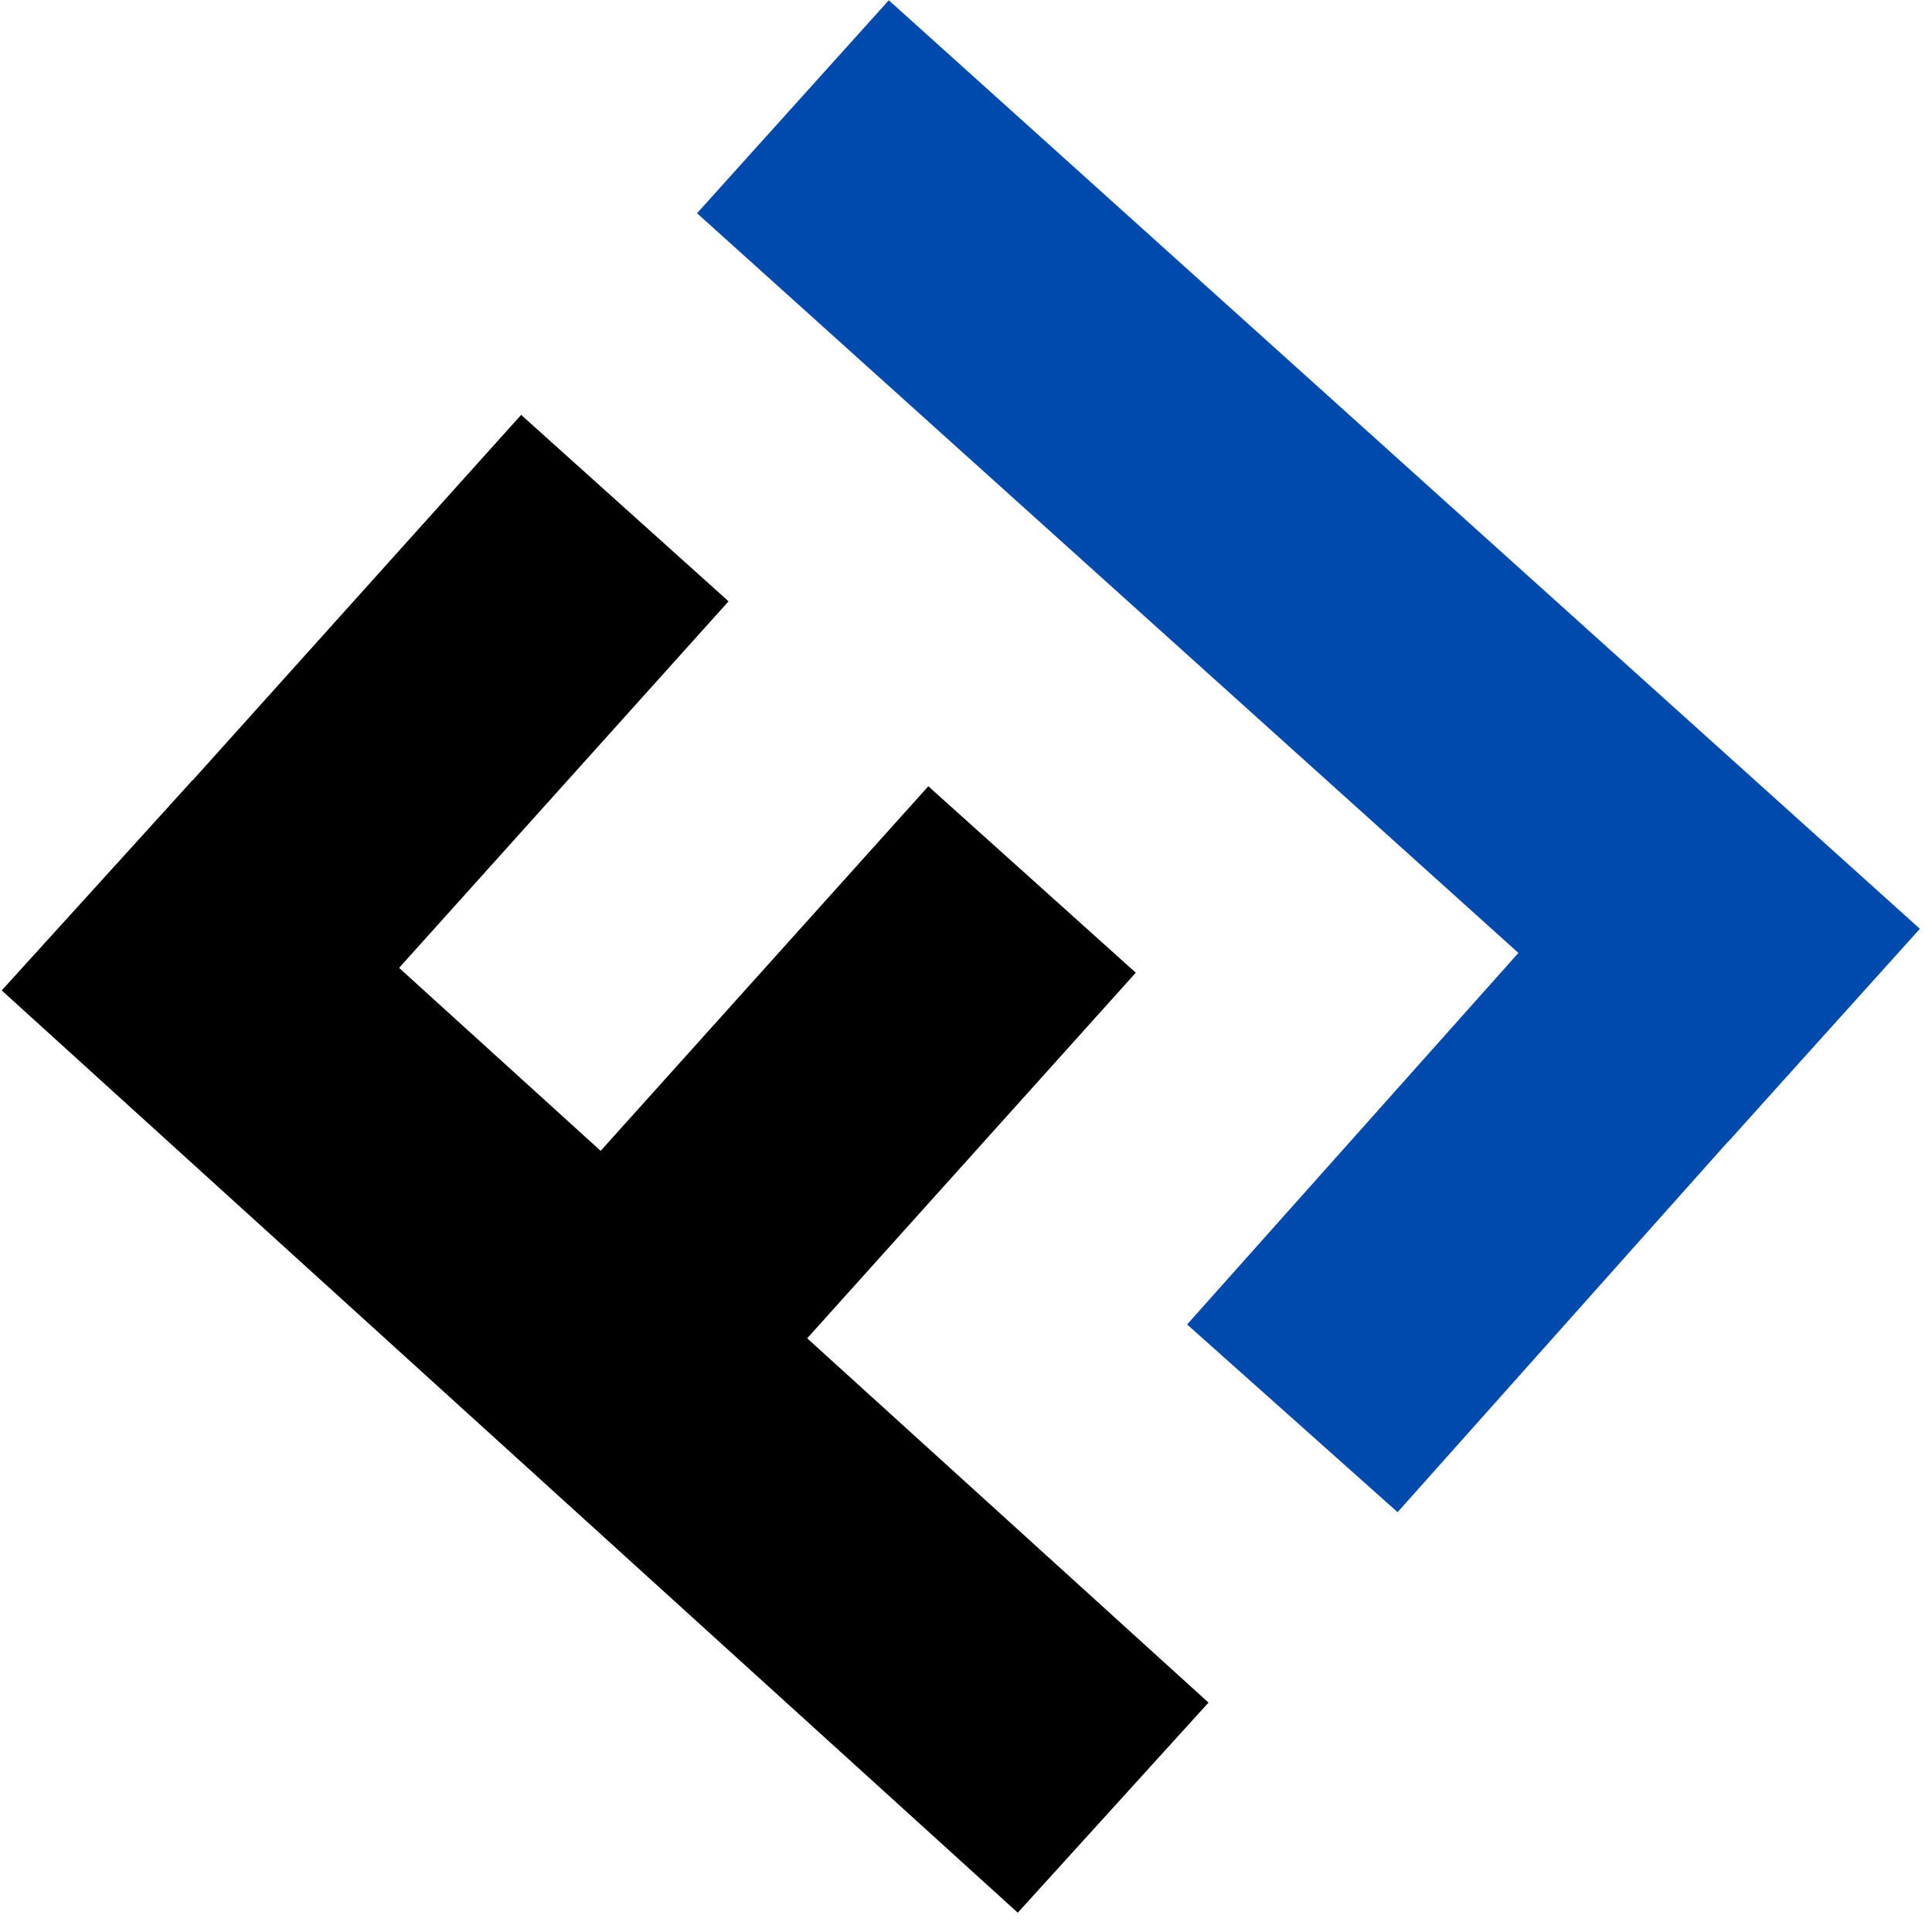
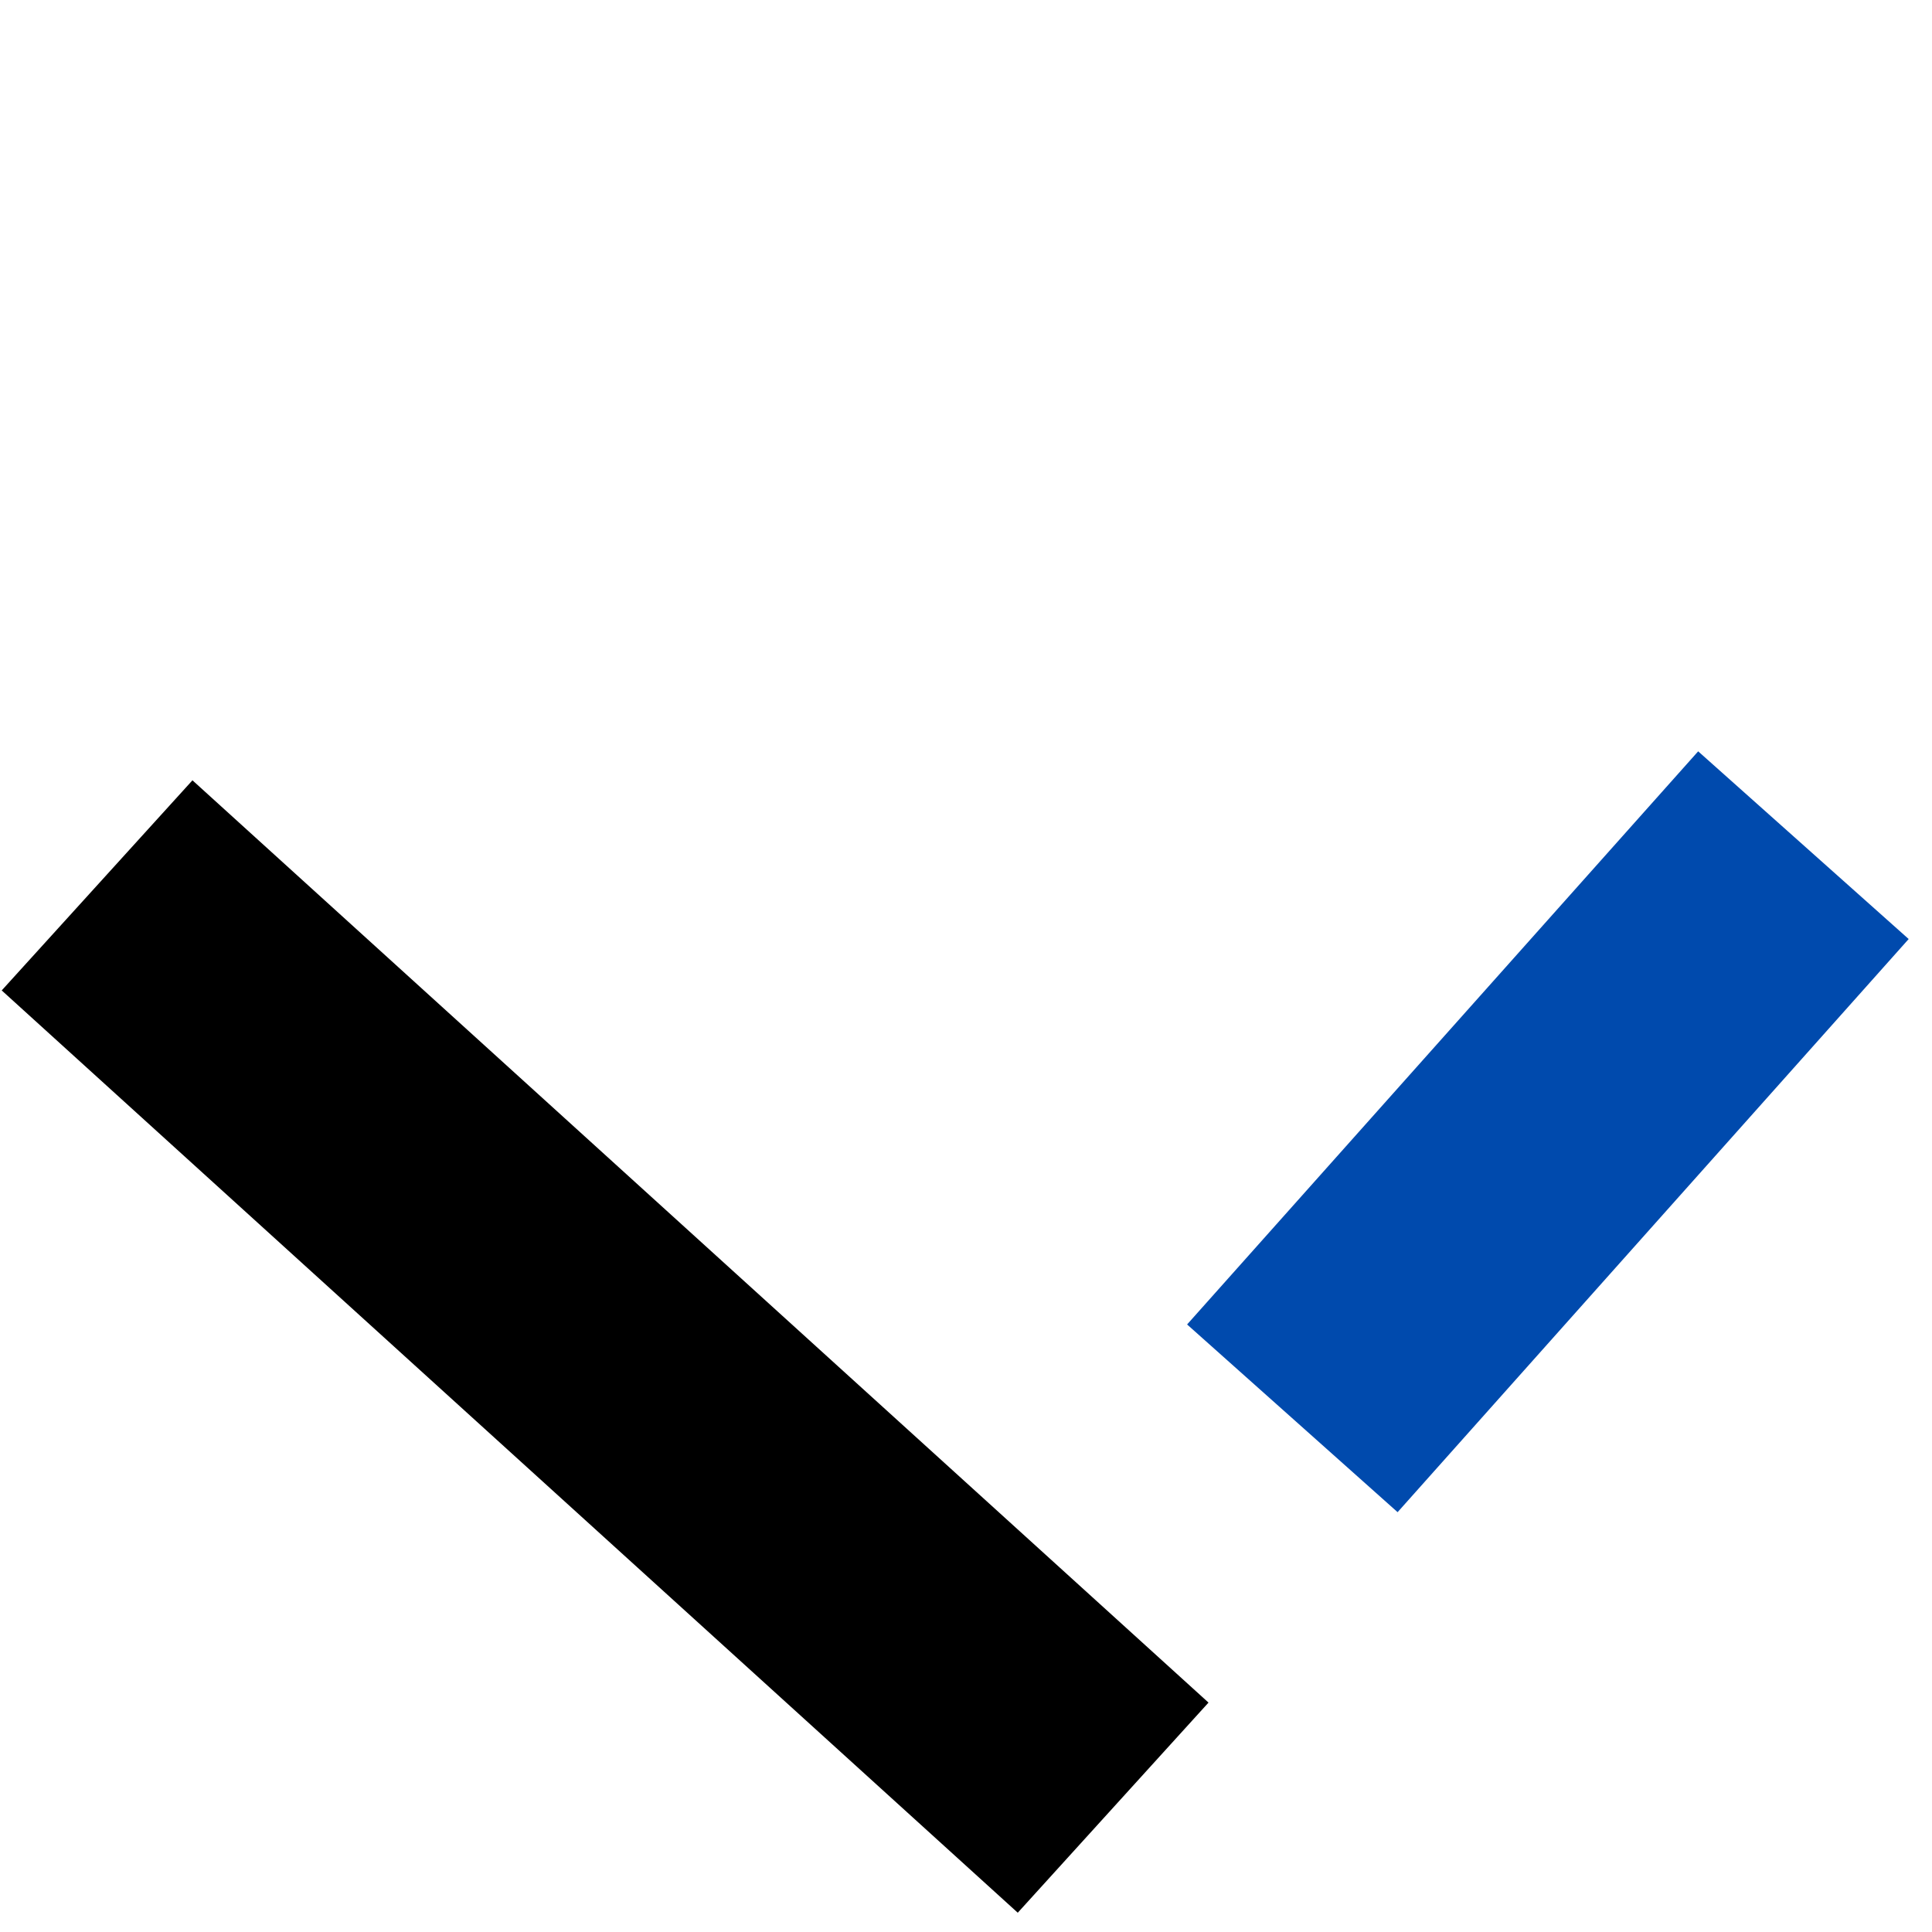
<svg xmlns="http://www.w3.org/2000/svg" width="500" viewBox="0 0 375 375" height="500" preserveAspectRatio="xMidYMid meet">
  <defs>
    <clipPath id="13c37cb031">
      <path d="M 81 152 L 221 152 L 221 299 L 81 299 Z M 81 152 " clip-rule="nonzero" />
    </clipPath>
    <clipPath id="793af0753e">
      <path d="M 0 191.953 L 101.316 80.328 L 300.691 261.289 L 199.371 372.914 Z M 0 191.953 " clip-rule="nonzero" />
    </clipPath>
    <clipPath id="f29a449215">
-       <path d="M 0 191.953 L 101.316 80.328 L 300.691 261.289 L 199.371 372.914 Z M 0 191.953 " clip-rule="nonzero" />
+       <path d="M 0 191.953 L 101.316 80.328 L 300.691 261.289 L 199.371 372.914 Z " clip-rule="nonzero" />
    </clipPath>
    <clipPath id="66baa19be9">
      <path d="M 0 191.953 L 101.316 80.328 L 300.691 261.289 L 199.371 372.914 Z M 0 191.953 " clip-rule="nonzero" />
    </clipPath>
    <clipPath id="4c868c3b08">
-       <path d="M 2 80 L 142 80 L 142 227 L 2 227 Z M 2 80 " clip-rule="nonzero" />
-     </clipPath>
+       </clipPath>
    <clipPath id="fb7330df10">
      <path d="M 0 191.953 L 101.316 80.328 L 300.691 261.289 L 199.371 372.914 Z M 0 191.953 " clip-rule="nonzero" />
    </clipPath>
    <clipPath id="6b22a875bd">
      <path d="M 0 191.953 L 101.316 80.328 L 300.691 261.289 L 199.371 372.914 Z M 0 191.953 " clip-rule="nonzero" />
    </clipPath>
    <clipPath id="b5736fb1a5">
      <path d="M 0 191.953 L 101.316 80.328 L 300.691 261.289 L 199.371 372.914 Z M 0 191.953 " clip-rule="nonzero" />
    </clipPath>
    <clipPath id="d5c0fa5e03">
      <path d="M 0 151 L 235 151 L 235 372 L 0 372 Z M 0 151 " clip-rule="nonzero" />
    </clipPath>
    <clipPath id="6361282d73">
      <path d="M 0 191.953 L 101.316 80.328 L 300.691 261.289 L 199.371 372.914 Z M 0 191.953 " clip-rule="nonzero" />
    </clipPath>
    <clipPath id="933d71e3bf">
      <path d="M 0 191.953 L 101.316 80.328 L 300.691 261.289 L 199.371 372.914 Z M 0 191.953 " clip-rule="nonzero" />
    </clipPath>
    <clipPath id="daa65aa59b">
      <path d="M 0 191.953 L 101.316 80.328 L 300.691 261.289 L 199.371 372.914 Z M 0 191.953 " clip-rule="nonzero" />
    </clipPath>
    <clipPath id="34897c2d43">
      <path d="M 230 145 L 371 145 L 371 294 L 230 294 Z M 230 145 " clip-rule="nonzero" />
    </clipPath>
    <clipPath id="ff3168b6d0">
      <path d="M 70.633 113.188 L 172.52 0.051 L 374.824 182.238 L 272.941 295.375 Z M 70.633 113.188 " clip-rule="nonzero" />
    </clipPath>
    <clipPath id="ed3851572a">
      <path d="M 70.633 113.188 L 172.52 0.051 L 374.824 182.238 L 272.941 295.375 Z M 70.633 113.188 " clip-rule="nonzero" />
    </clipPath>
    <clipPath id="152ee22eb4">
      <path d="M 70.633 113.188 L 172.52 0.051 L 374.824 182.238 L 272.941 295.375 Z M 70.633 113.188 " clip-rule="nonzero" />
    </clipPath>
    <clipPath id="bf5cd3b4a3">
      <path d="M 135 0 L 373 0 L 373 222 L 135 222 Z M 135 0 " clip-rule="nonzero" />
    </clipPath>
    <clipPath id="6547a84655">
      <path d="M 70.633 113.188 L 172.52 0.051 L 374.824 182.238 L 272.941 295.375 Z M 70.633 113.188 " clip-rule="nonzero" />
    </clipPath>
    <clipPath id="caf94952cf">
-       <path d="M 70.633 113.188 L 172.52 0.051 L 374.824 182.238 L 272.941 295.375 Z M 70.633 113.188 " clip-rule="nonzero" />
-     </clipPath>
+       </clipPath>
    <clipPath id="11d6f18866">
      <path d="M 70.633 113.188 L 172.52 0.051 L 374.824 182.238 L 272.941 295.375 Z M 70.633 113.188 " clip-rule="nonzero" />
    </clipPath>
  </defs>
  <g clip-path="url(#13c37cb031)">
    <g clip-path="url(#793af0753e)">
      <g clip-path="url(#f29a449215)">
        <g clip-path="url(#66baa19be9)">
-           <path fill="#000000" d="M 121.801 298.566 L 81.535 262.379 L 180.188 152.613 L 220.453 188.801 Z M 121.801 298.566 " fill-opacity="1" fill-rule="nonzero" />
-         </g>
+           </g>
      </g>
    </g>
  </g>
  <g clip-path="url(#4c868c3b08)">
    <g clip-path="url(#fb7330df10)">
      <g clip-path="url(#6b22a875bd)">
        <g clip-path="url(#b5736fb1a5)">
          <path fill="#000000" d="M 101.152 80.527 L 141.414 116.715 L 42.758 226.477 L 2.496 190.289 Z M 101.152 80.527 " fill-opacity="1" fill-rule="nonzero" />
        </g>
      </g>
    </g>
  </g>
  <g clip-path="url(#d5c0fa5e03)">
    <g clip-path="url(#6361282d73)">
      <g clip-path="url(#933d71e3bf)">
        <g clip-path="url(#daa65aa59b)">
          <path fill="#000000" d="M 234.57 330.473 L 197.547 371.258 L 0.332 192.242 L 37.355 151.457 Z M 234.57 330.473 " fill-opacity="1" fill-rule="nonzero" />
        </g>
      </g>
    </g>
  </g>
  <g clip-path="url(#34897c2d43)">
    <g clip-path="url(#ff3168b6d0)">
      <g clip-path="url(#ed3851572a)">
        <g clip-path="url(#152ee22eb4)">
          <path fill="#004aad" d="M 271.273 293.512 L 230.414 257.078 L 329.613 145.832 L 370.473 182.266 Z M 271.273 293.512 " fill-opacity="1" fill-rule="nonzero" />
        </g>
      </g>
    </g>
  </g>
  <g clip-path="url(#bf5cd3b4a3)">
    <g clip-path="url(#6547a84655)">
      <g clip-path="url(#caf94952cf)">
        <g clip-path="url(#11d6f18866)">
          <path fill="#004aad" d="M 135.293 41.391 L 172.516 0.051 L 372.648 180.281 L 335.422 221.617 Z M 135.293 41.391 " fill-opacity="1" fill-rule="nonzero" />
        </g>
      </g>
    </g>
  </g>
</svg>